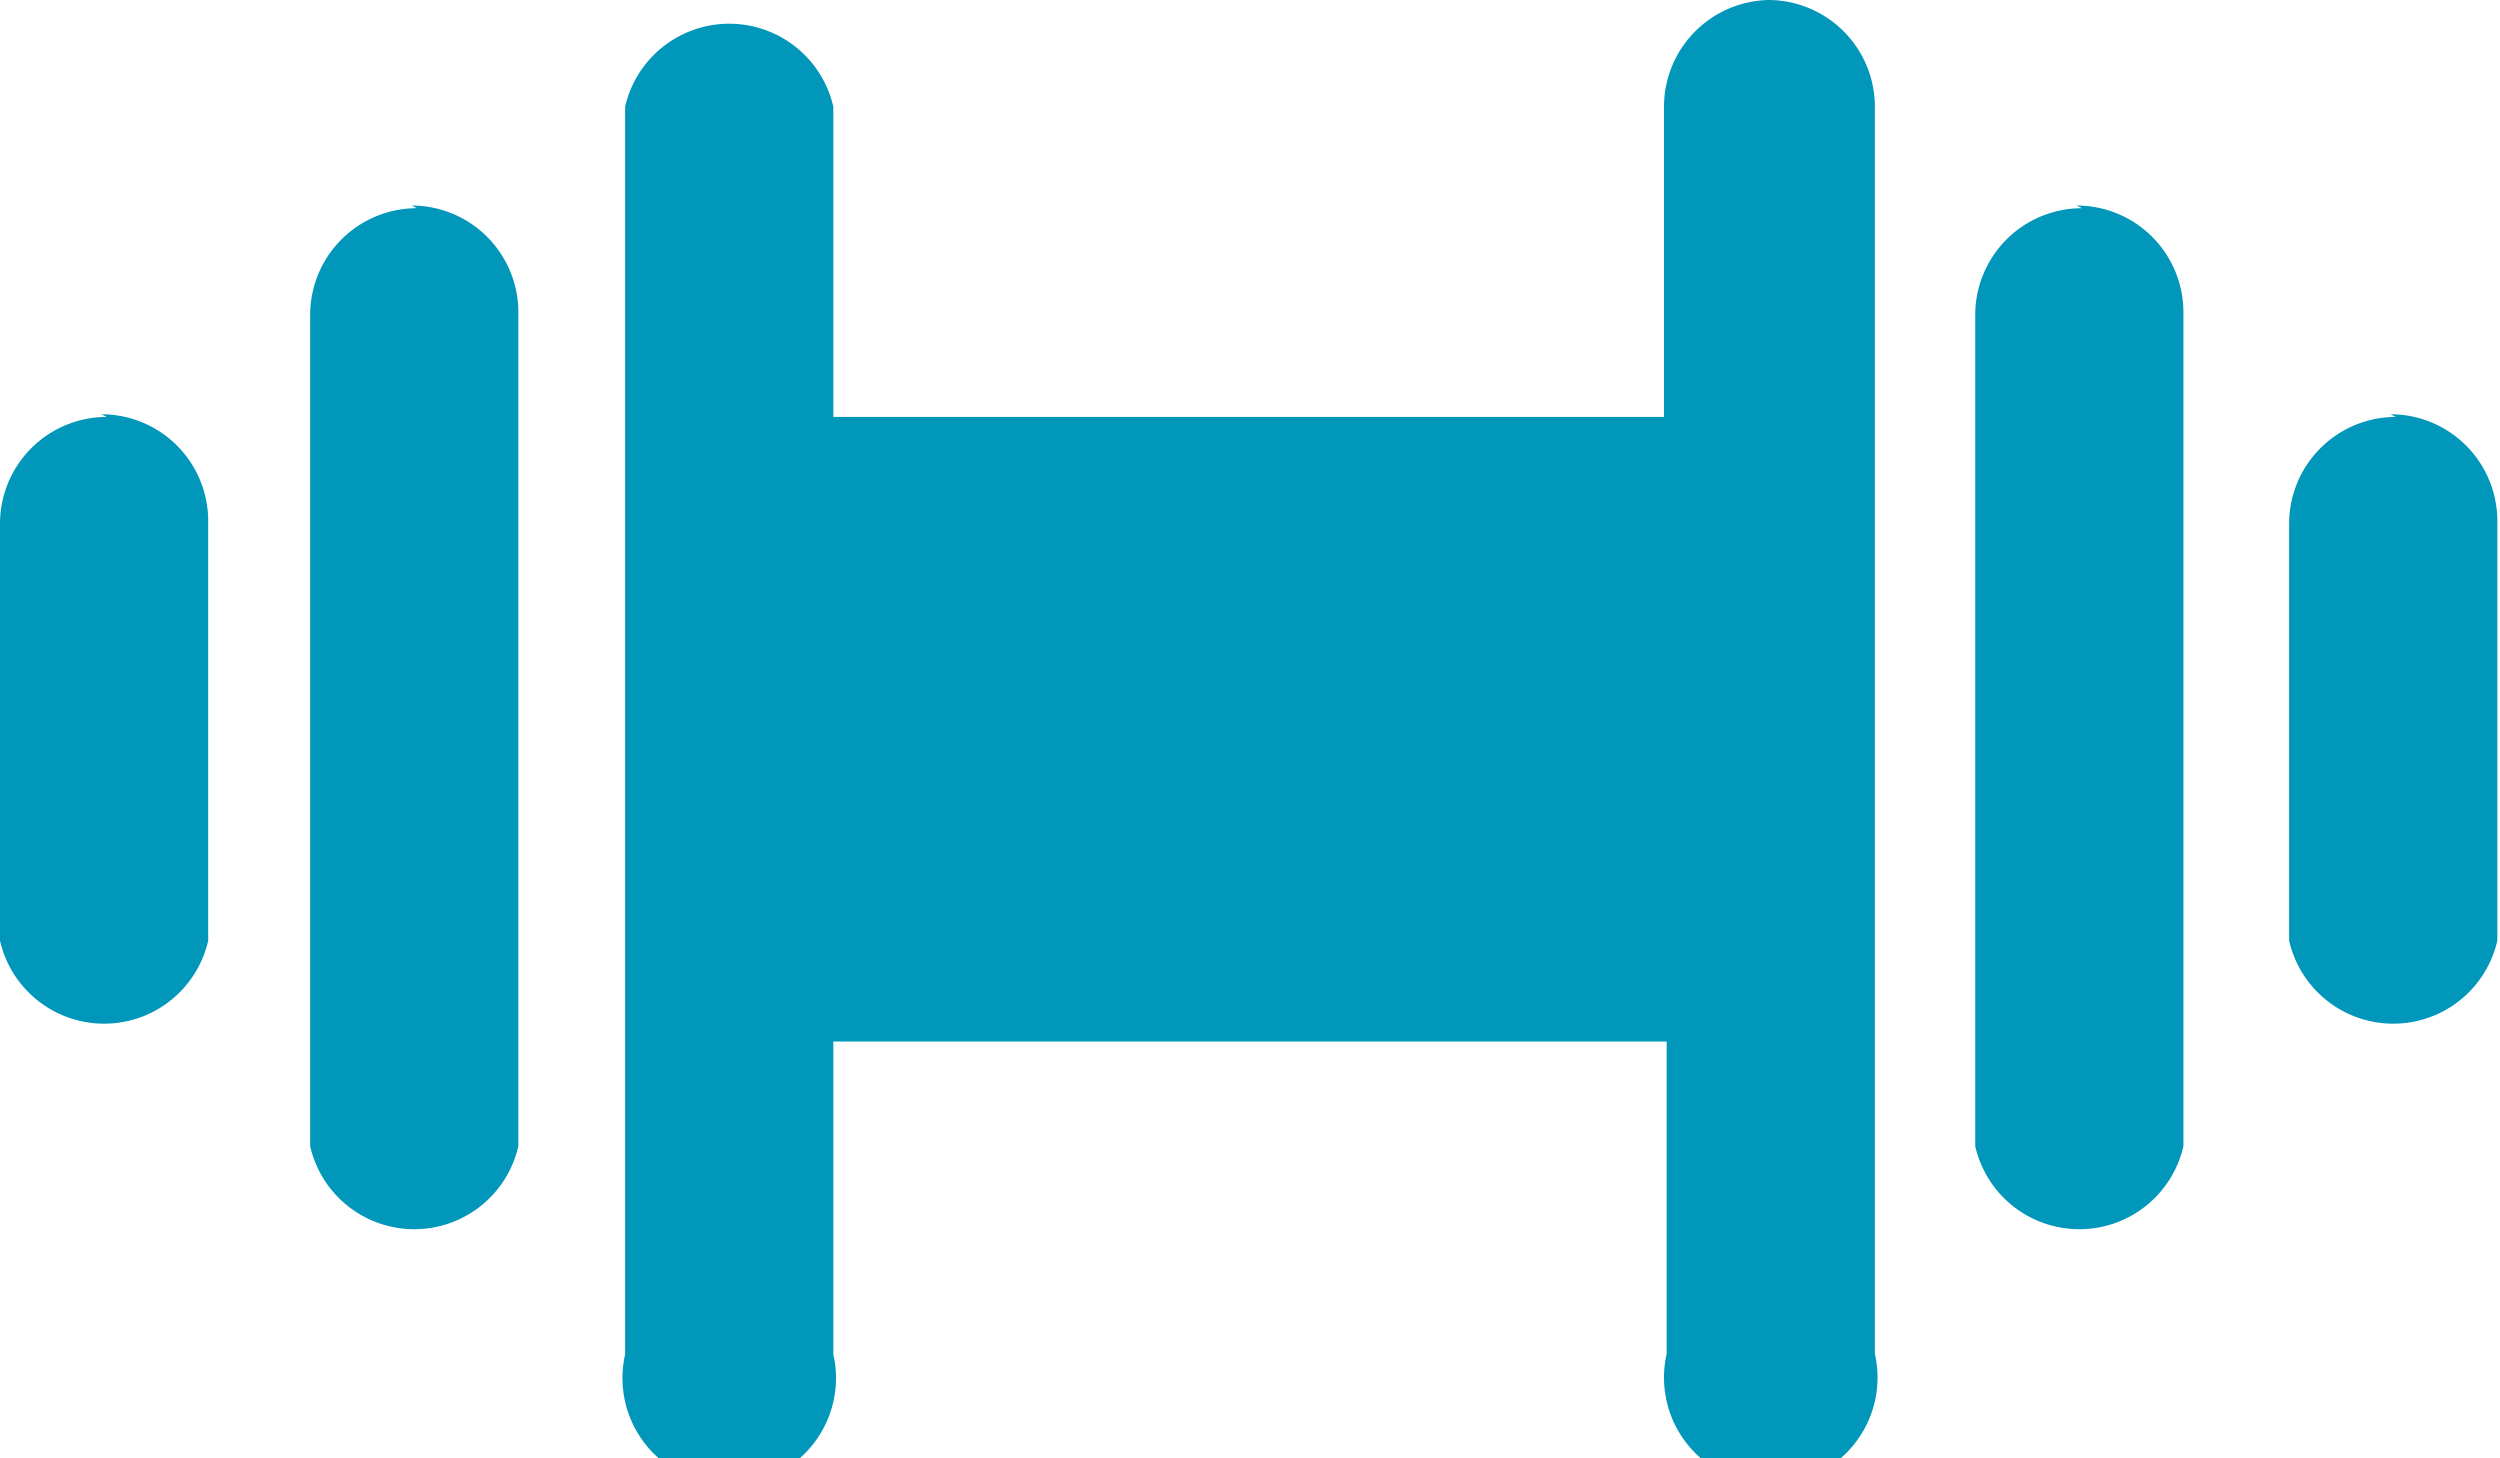
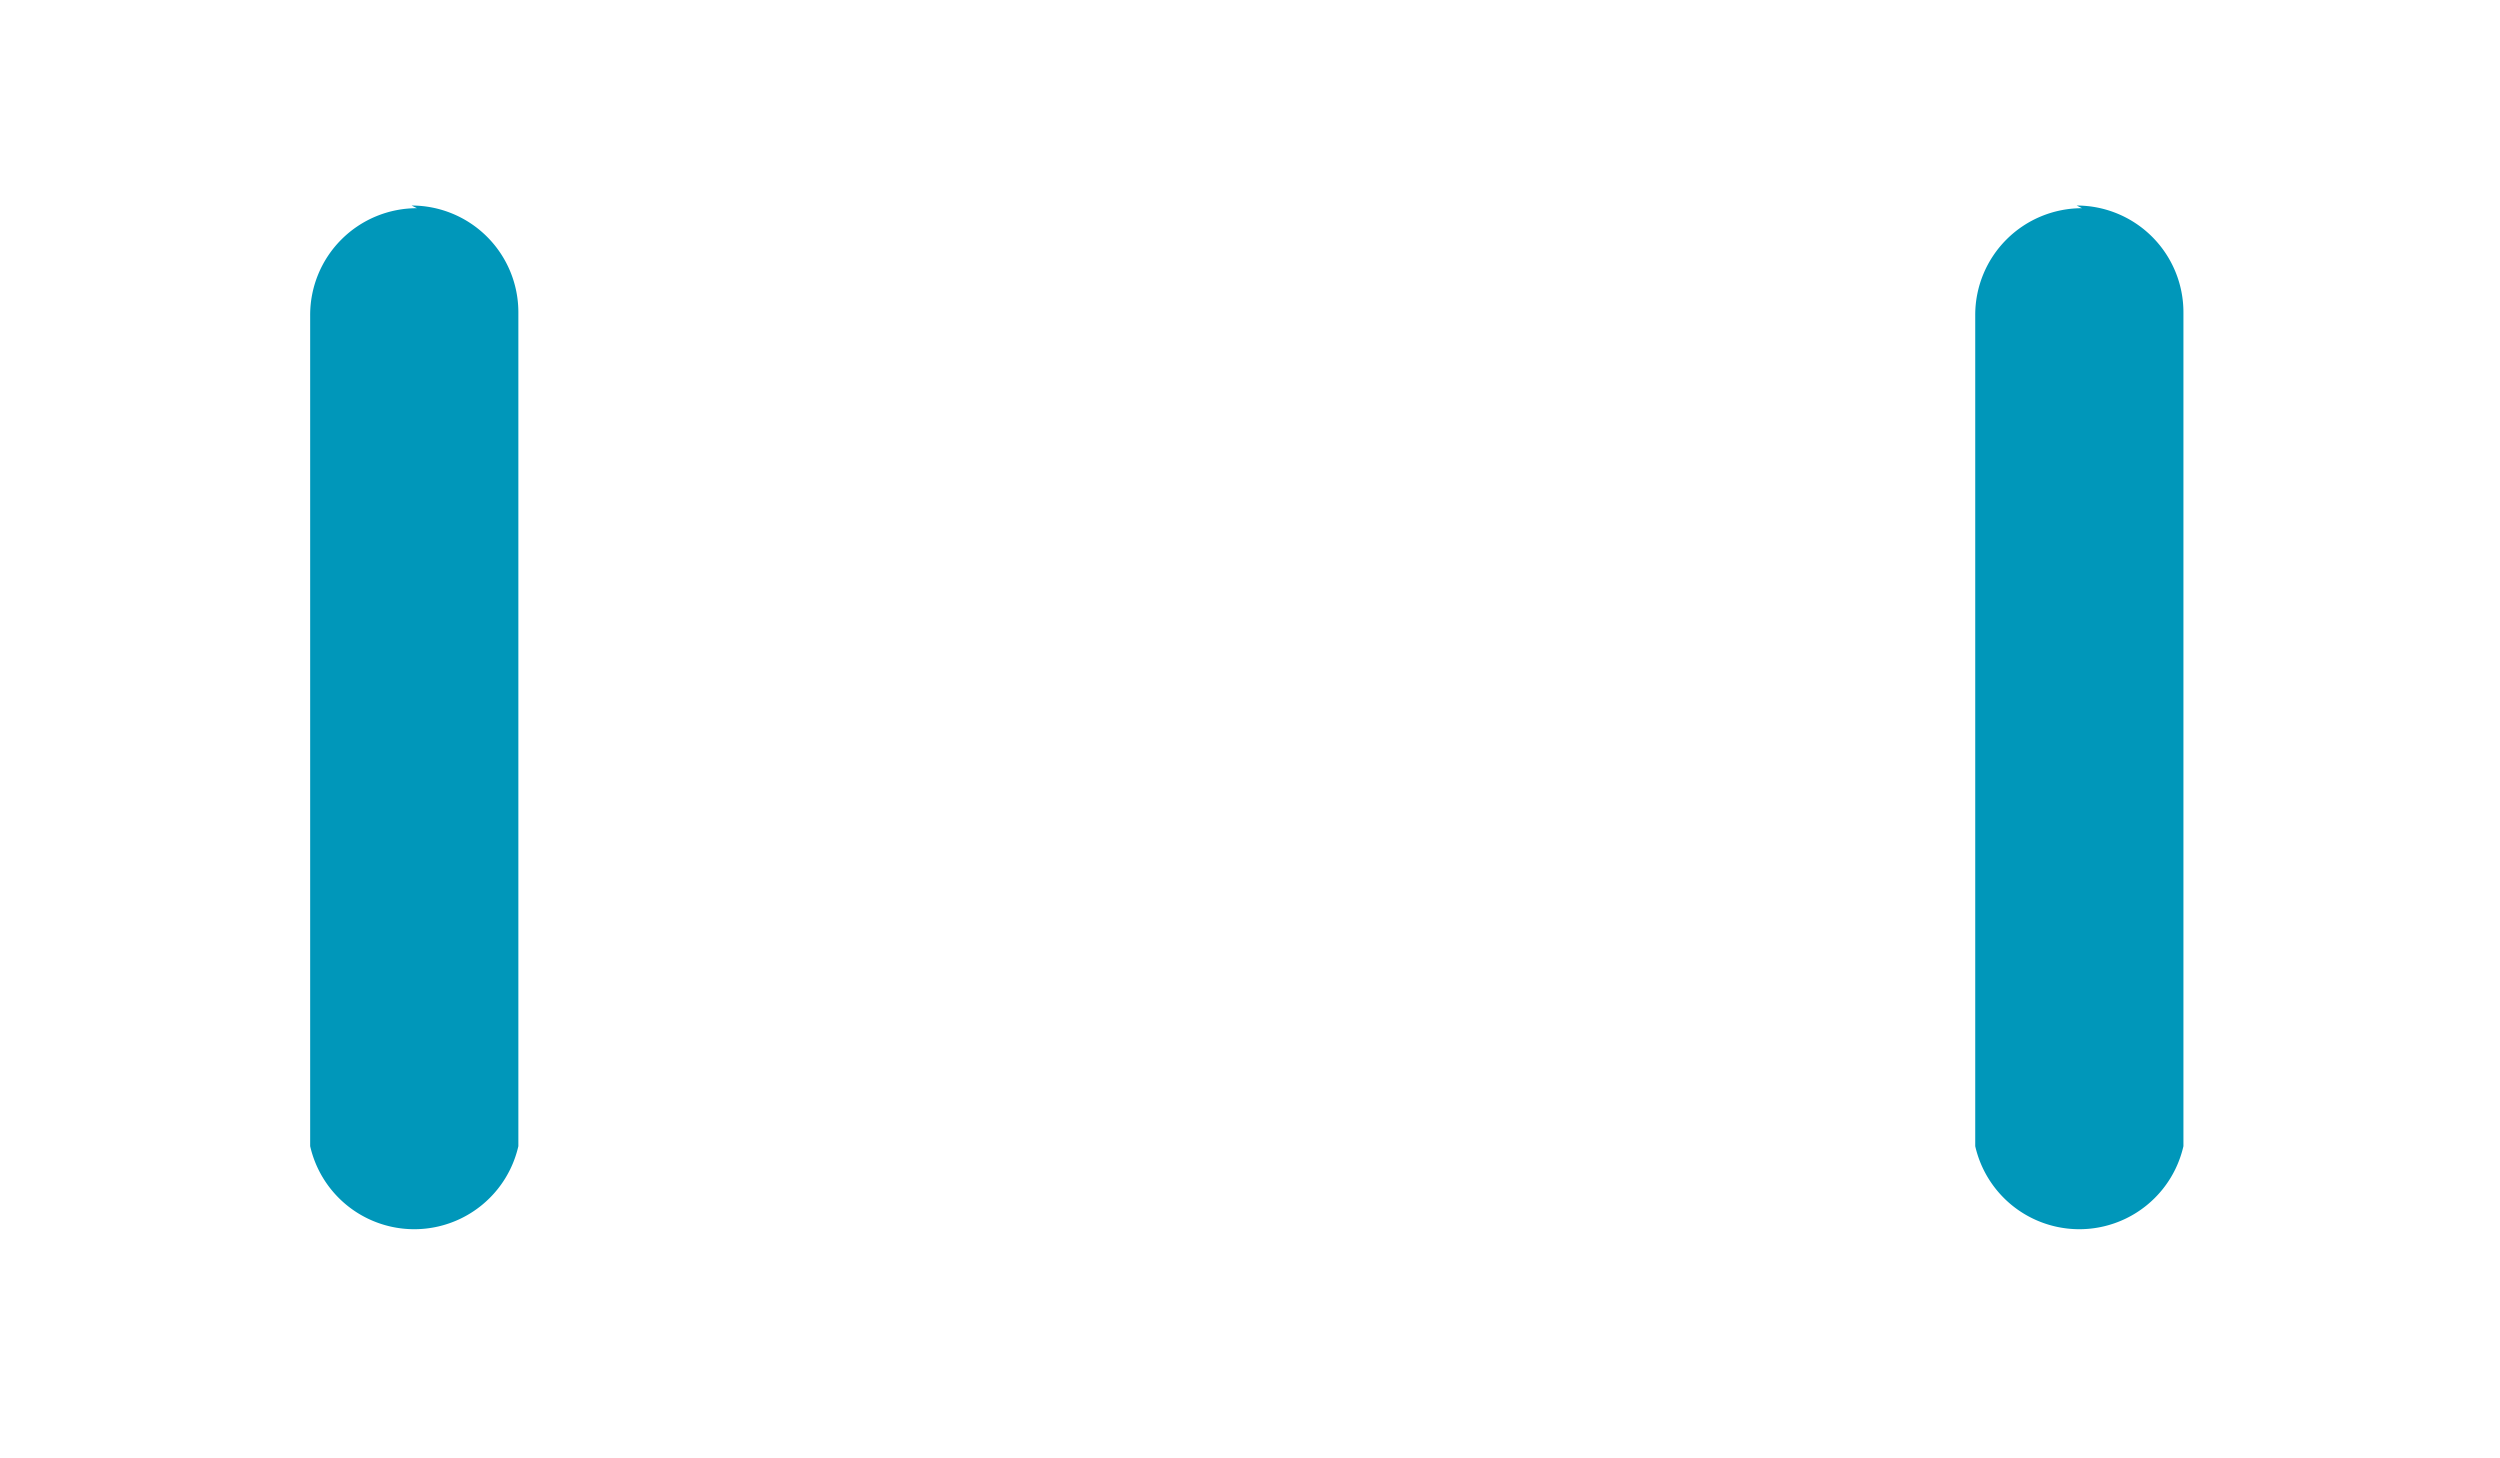
<svg xmlns="http://www.w3.org/2000/svg" id="Layer_1" data-name="Layer 1" viewBox="0 0 46.83 27.32">
  <defs>
    <style>.cls-1{fill:#0097ba;}</style>
  </defs>
  <title>frontPage-resume</title>
-   <path class="cls-1" d="M2,7.81a2,2,0,0,0-2,2v7.81a2,2,0,0,0,3.9,0V9.76a2,2,0,0,0-2-2" />
  <path class="cls-1" d="M7.81,3.9a2,2,0,0,0-2,2V21.47a2,2,0,0,0,3.9,0V5.85a2,2,0,0,0-2-2" />
-   <path class="cls-1" d="M44.88,7.81a2,2,0,0,0-2,2v7.81a2,2,0,0,0,3.9,0V9.76a2,2,0,0,0-2-2" />
  <path class="cls-1" d="M39,3.9a2,2,0,0,0-2,2V21.47a2,2,0,0,0,3.9,0V5.85a2,2,0,0,0-2-2" />
-   <path class="cls-1" d="M33.17,0a2,2,0,0,0-2,2V7.81H15.61V2a2,2,0,0,0-3.9,0V25.37a2,2,0,1,0,3.9,0V19.51H31.22v5.85a2,2,0,1,0,3.9,0V2a2,2,0,0,0-2-2" />
</svg>